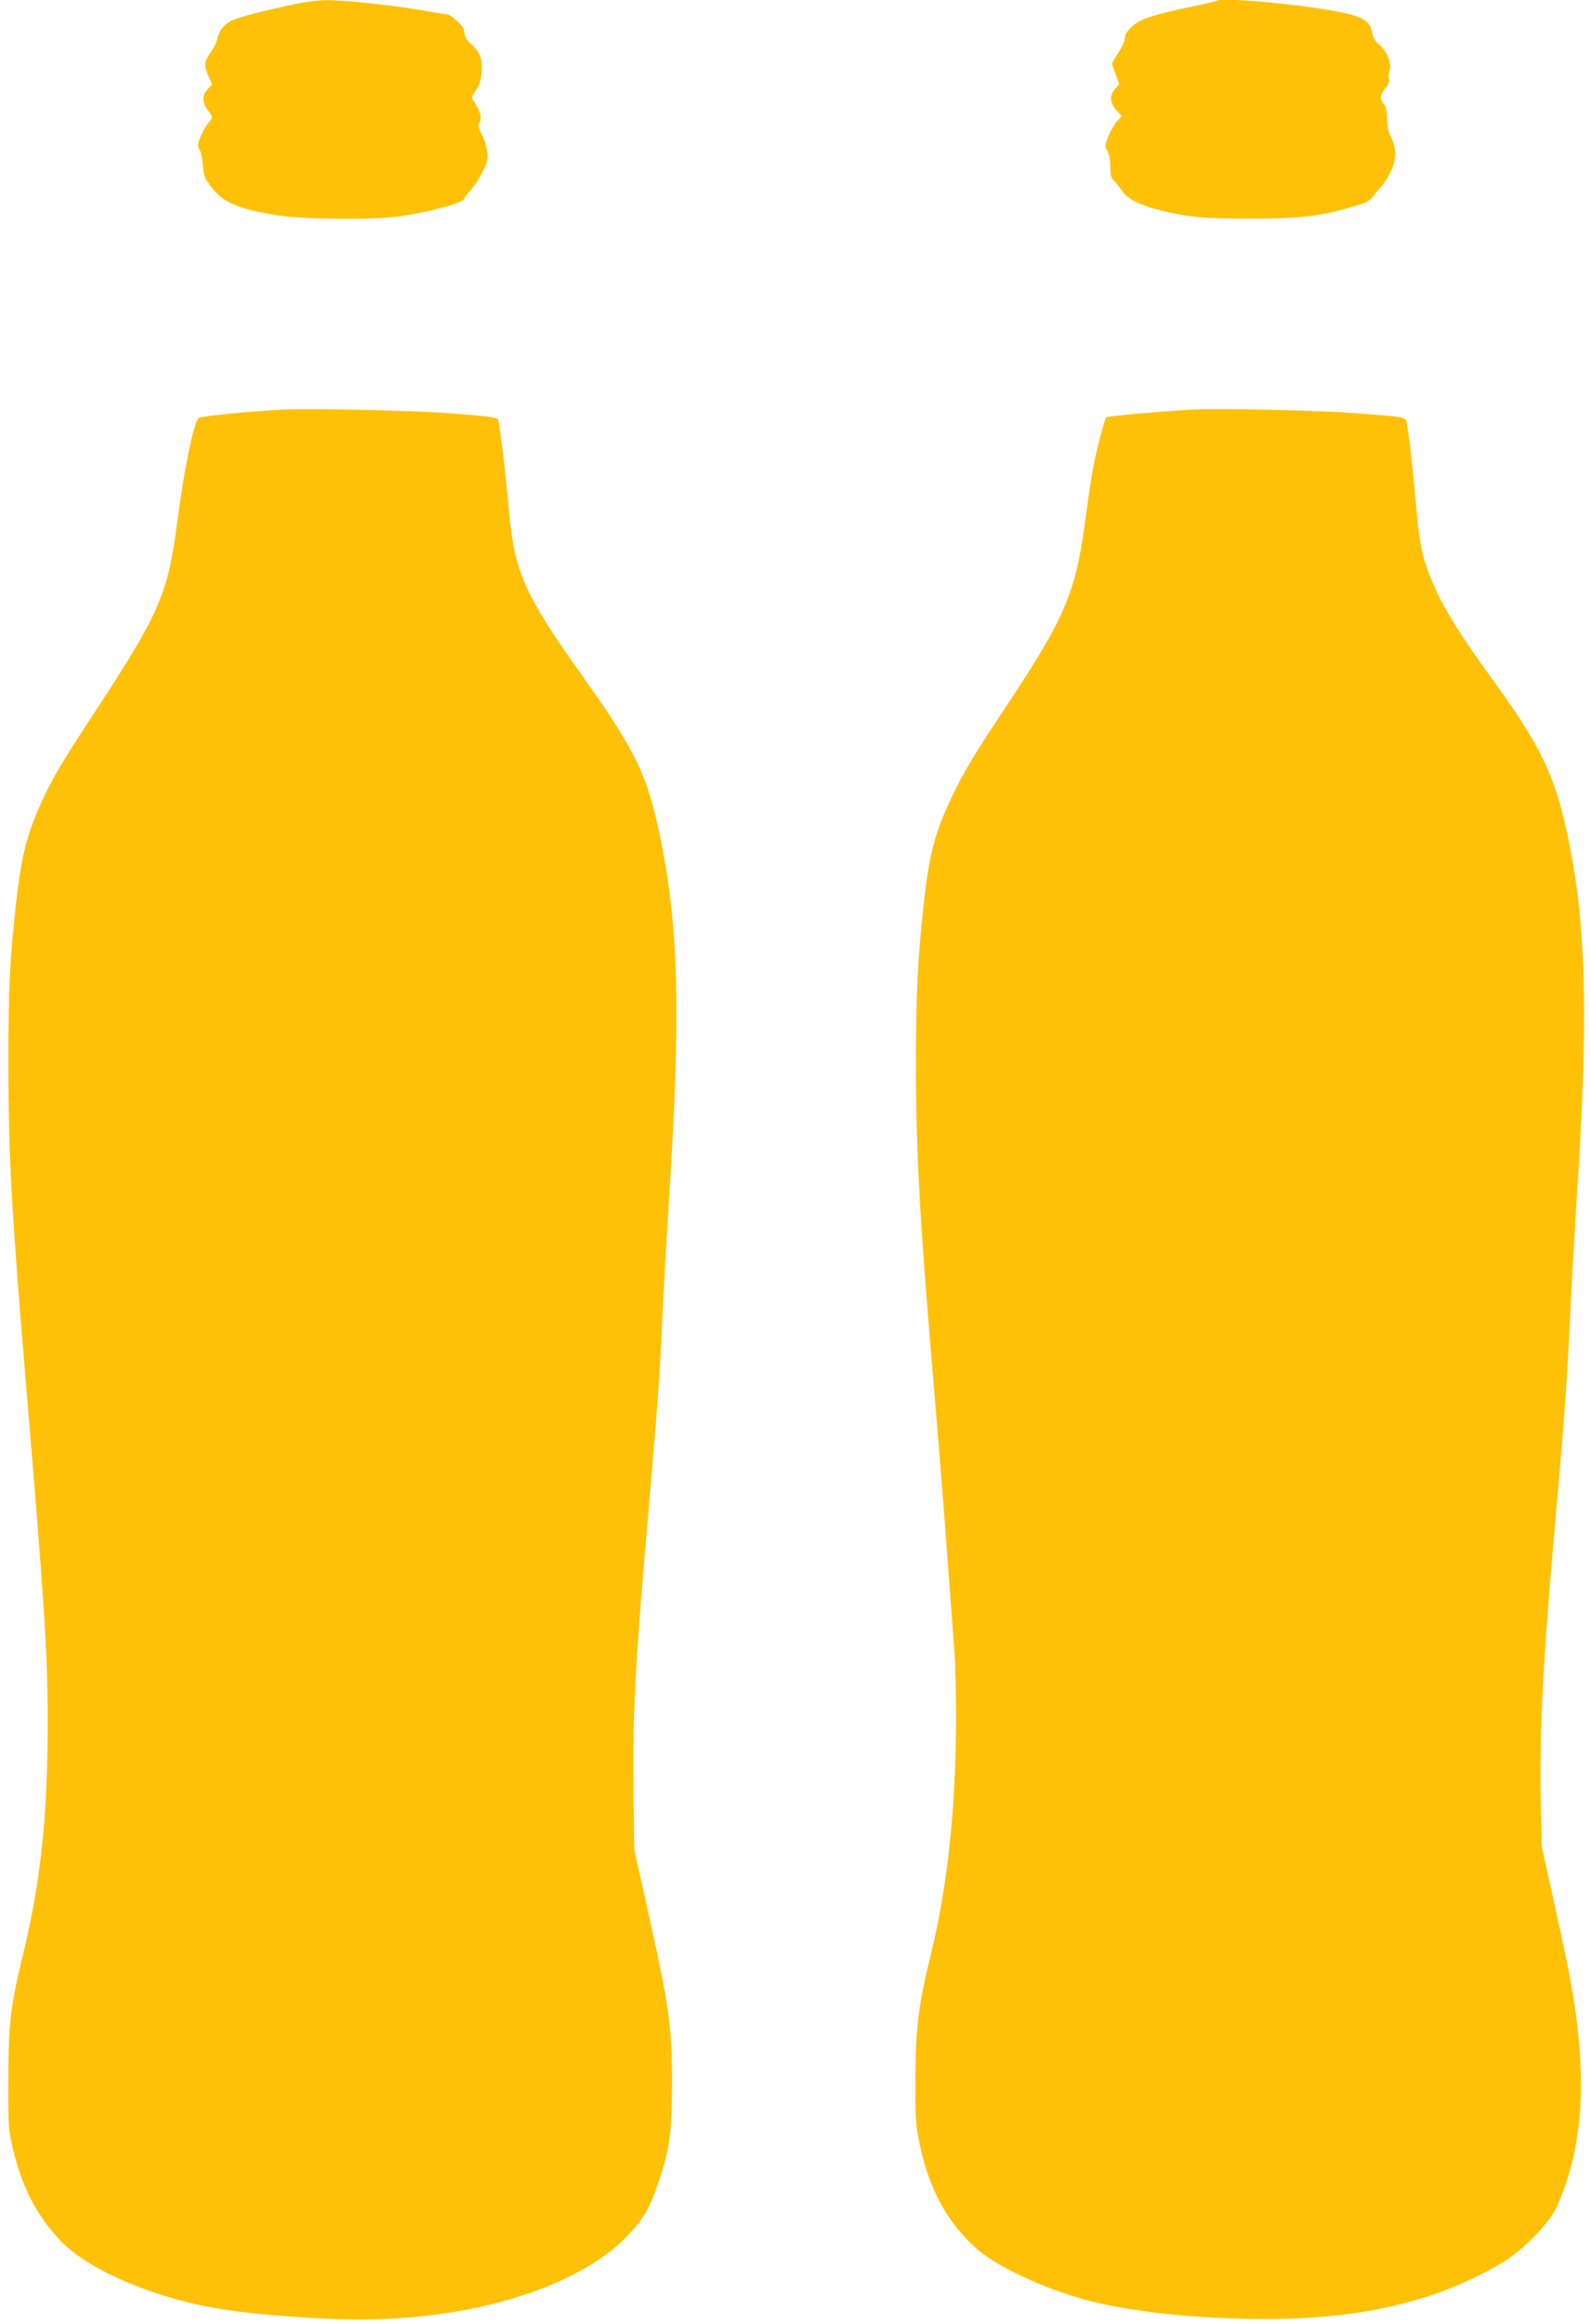
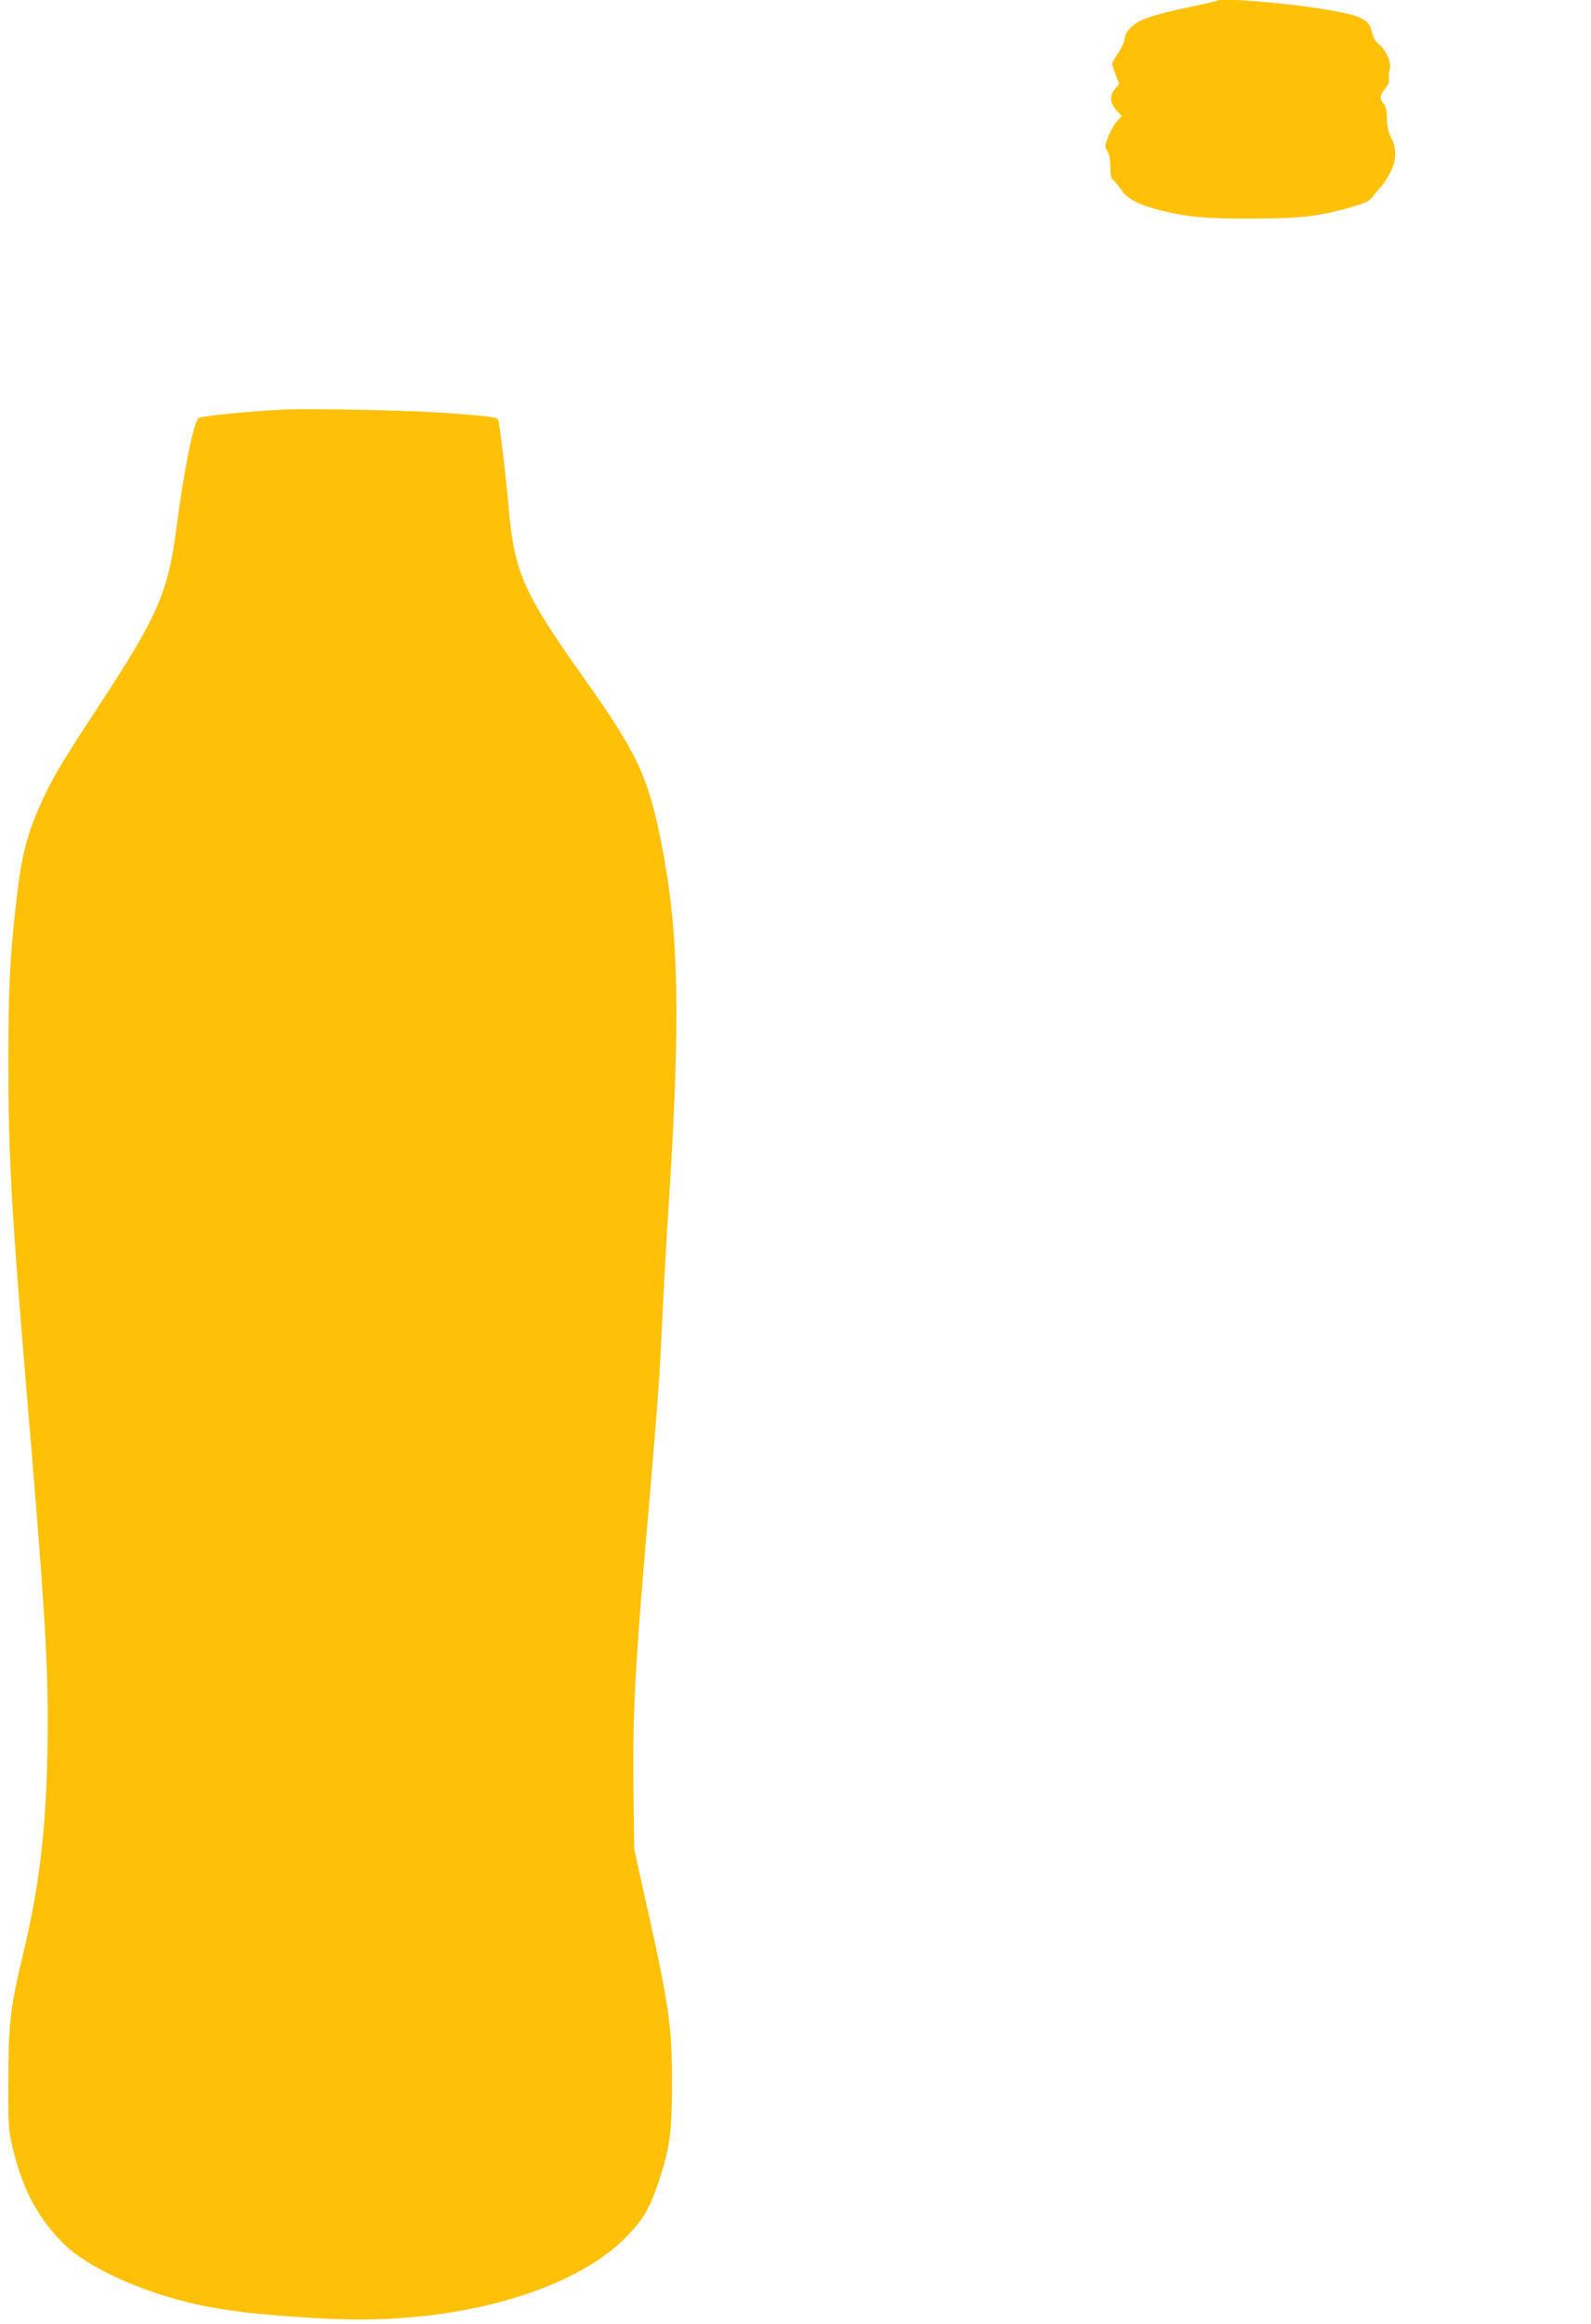
<svg xmlns="http://www.w3.org/2000/svg" version="1.0" width="877pt" height="1280pt" viewBox="0 0 877 1280" preserveAspectRatio="xMidYMid meet">
  <g transform="translate(0,1280) scale(0.1,-0.1)" fill="#ffc107" stroke="none">
-     <path d="M1630 12779 c-184 -40 -307 -72 -346 -89 -46 -20 -78 -59 -87 -107 -4 -18 -20 -51 -37 -74 -35 -49 -37 -71 -10 -130 l19 -44 -24 -26 c-32 -32 -32 -73 0 -115 31 -40 31 -39 1 -75 -13 -15 -32 -49 -42 -75 -15 -39 -15 -49 -4 -67 7 -12 15 -50 18 -86 4 -59 10 -72 49 -124 65 -84 149 -119 364 -153 144 -23 537 -26 674 -5 182 27 355 76 355 99 0 5 16 25 35 46 19 21 49 67 66 102 27 55 30 69 24 114 -4 28 -18 70 -31 93 -16 30 -20 47 -14 57 19 29 11 61 -30 126 -12 19 -10 25 12 55 18 24 28 53 32 96 8 75 -6 114 -58 161 -25 23 -36 41 -36 61 0 21 -11 39 -40 65 -22 20 -45 36 -50 36 -6 0 -75 11 -154 25 -176 30 -423 55 -525 54 -42 -1 -114 -10 -161 -20z" />
    <path d="M6709 12796 c-2 -2 -62 -16 -134 -31 -219 -46 -295 -71 -337 -113 -26 -24 -38 -45 -38 -63 0 -15 -16 -50 -35 -79 -19 -29 -35 -56 -35 -61 0 -5 9 -32 20 -60 l19 -52 -25 -30 c-30 -36 -26 -77 14 -119 l26 -28 -27 -27 c-14 -16 -36 -54 -48 -85 -20 -53 -20 -58 -5 -79 10 -16 16 -45 16 -85 0 -44 5 -65 16 -75 9 -7 29 -32 45 -55 34 -50 97 -83 214 -112 151 -38 251 -47 505 -46 258 0 363 12 520 55 115 32 127 38 157 78 15 20 32 41 39 46 6 6 25 35 43 66 39 71 42 139 9 202 -16 30 -22 60 -23 103 0 45 -5 67 -17 81 -25 27 -22 50 8 86 17 21 24 37 20 53 -3 12 -1 35 4 49 13 35 -16 105 -59 141 -20 16 -33 39 -38 67 -14 68 -57 91 -239 122 -229 39 -596 69 -615 51z" />
    <path d="M1560 10544 c-194 -10 -456 -36 -466 -47 -28 -30 -81 -291 -119 -587 -48 -375 -100 -494 -435 -1005 -200 -305 -244 -379 -305 -509 -84 -181 -116 -305 -145 -557 -36 -321 -44 -479 -44 -894 0 -501 17 -815 99 -1790 98 -1161 118 -1471 118 -1830 0 -533 -38 -888 -139 -1303 -66 -272 -78 -375 -78 -677 -1 -258 0 -275 25 -380 53 -221 135 -376 272 -516 132 -136 434 -274 747 -343 158 -34 314 -53 611 -72 288 -19 521 -11 769 27 430 66 794 221 987 423 89 92 123 150 171 291 63 186 76 274 76 545 1 315 -15 429 -137 975 l-71 320 -4 320 c-5 439 8 692 88 1605 43 496 58 703 70 980 6 135 24 461 41 725 60 961 50 1419 -42 1894 -74 381 -134 509 -433 930 -328 461 -381 581 -411 923 -17 195 -52 485 -60 498 -8 12 -60 19 -285 35 -199 15 -749 26 -900 19z" />
-     <path d="M6570 10544 c-175 -10 -466 -36 -472 -42 -9 -9 -53 -176 -72 -277 -9 -44 -29 -179 -45 -300 -54 -398 -111 -530 -451 -1040 -163 -246 -220 -340 -285 -478 -94 -200 -123 -310 -154 -593 -32 -289 -42 -493 -42 -867 0 -506 20 -862 106 -1872 25 -300 40 -486 75 -955 11 -151 25 -333 30 -404 6 -72 10 -235 10 -363 0 -508 -46 -939 -140 -1322 -67 -270 -84 -410 -84 -686 -1 -212 2 -252 22 -348 52 -250 145 -424 305 -574 108 -101 377 -228 617 -292 246 -65 609 -104 985 -104 534 -1 955 100 1310 313 112 68 255 214 295 303 157 347 176 757 60 1337 -12 58 -48 227 -81 375 l-60 270 -6 250 c-3 140 -1 366 6 515 14 316 34 585 96 1280 27 308 45 564 60 885 8 176 27 500 41 720 56 870 47 1375 -32 1805 -79 427 -148 580 -450 996 -206 284 -297 441 -354 612 -29 87 -40 159 -60 392 -11 130 -36 345 -46 392 -6 31 -7 32 -294 53 -188 15 -756 27 -890 19z" />
  </g>
</svg>